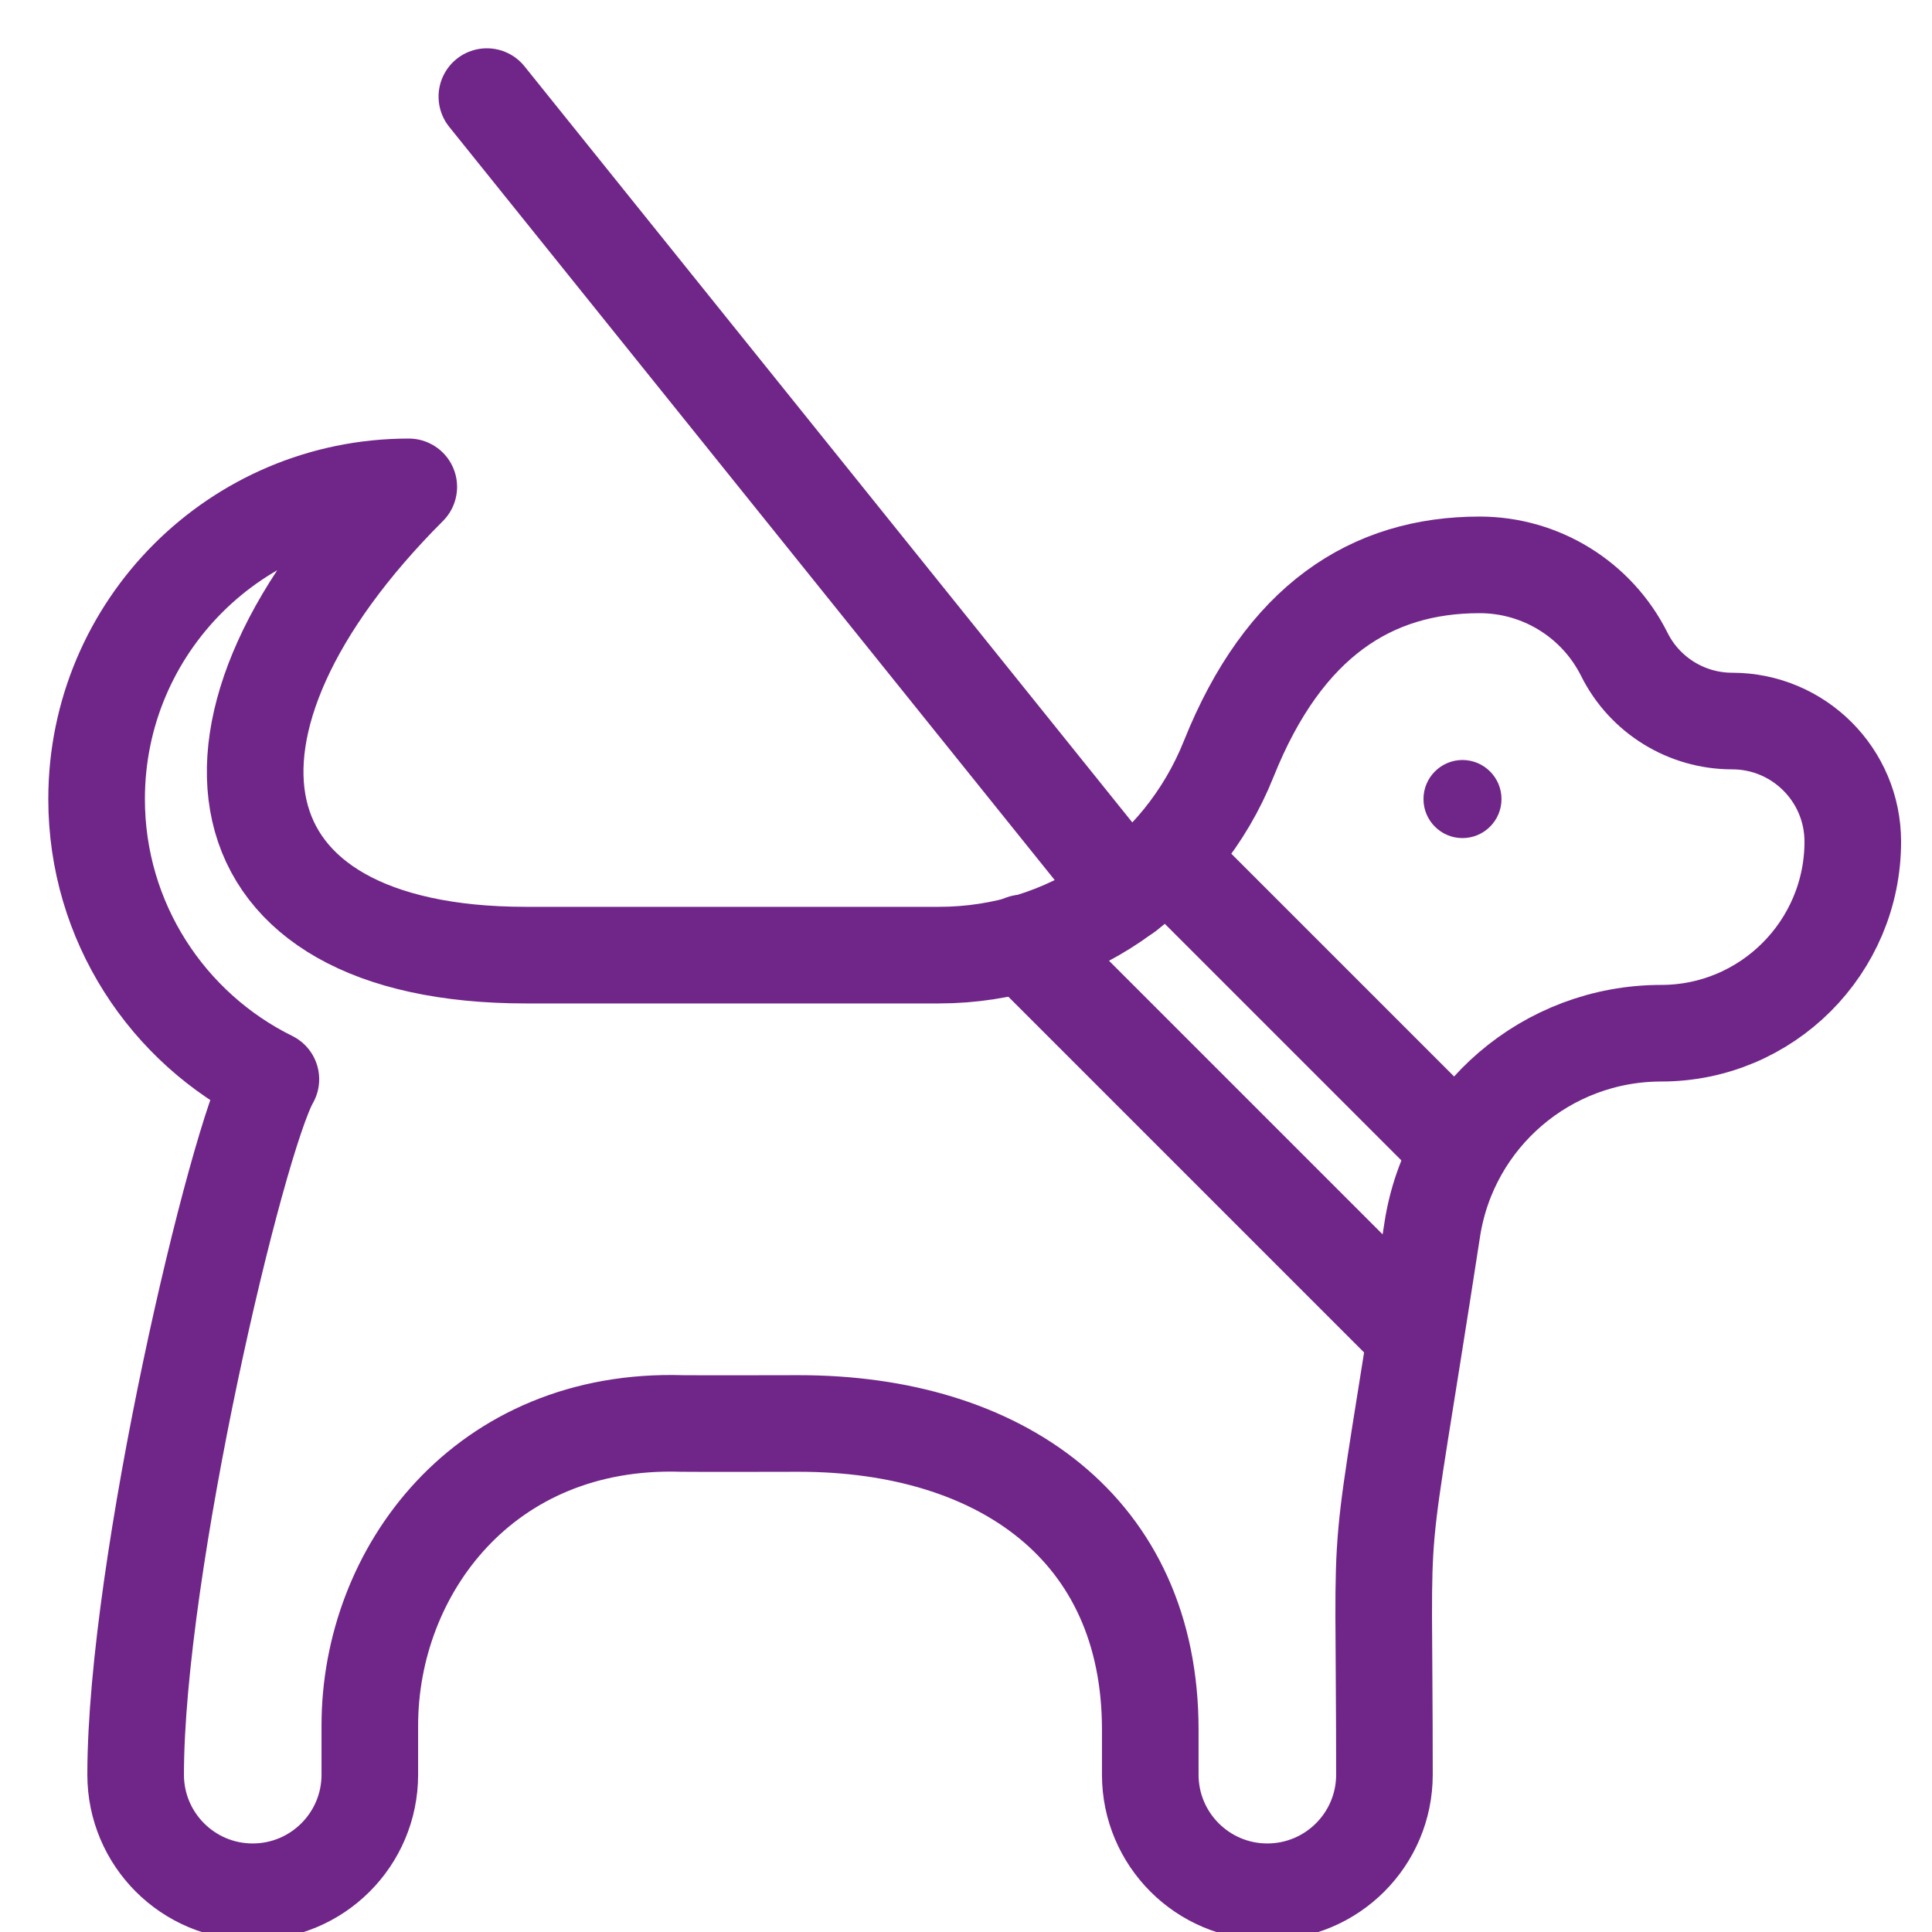
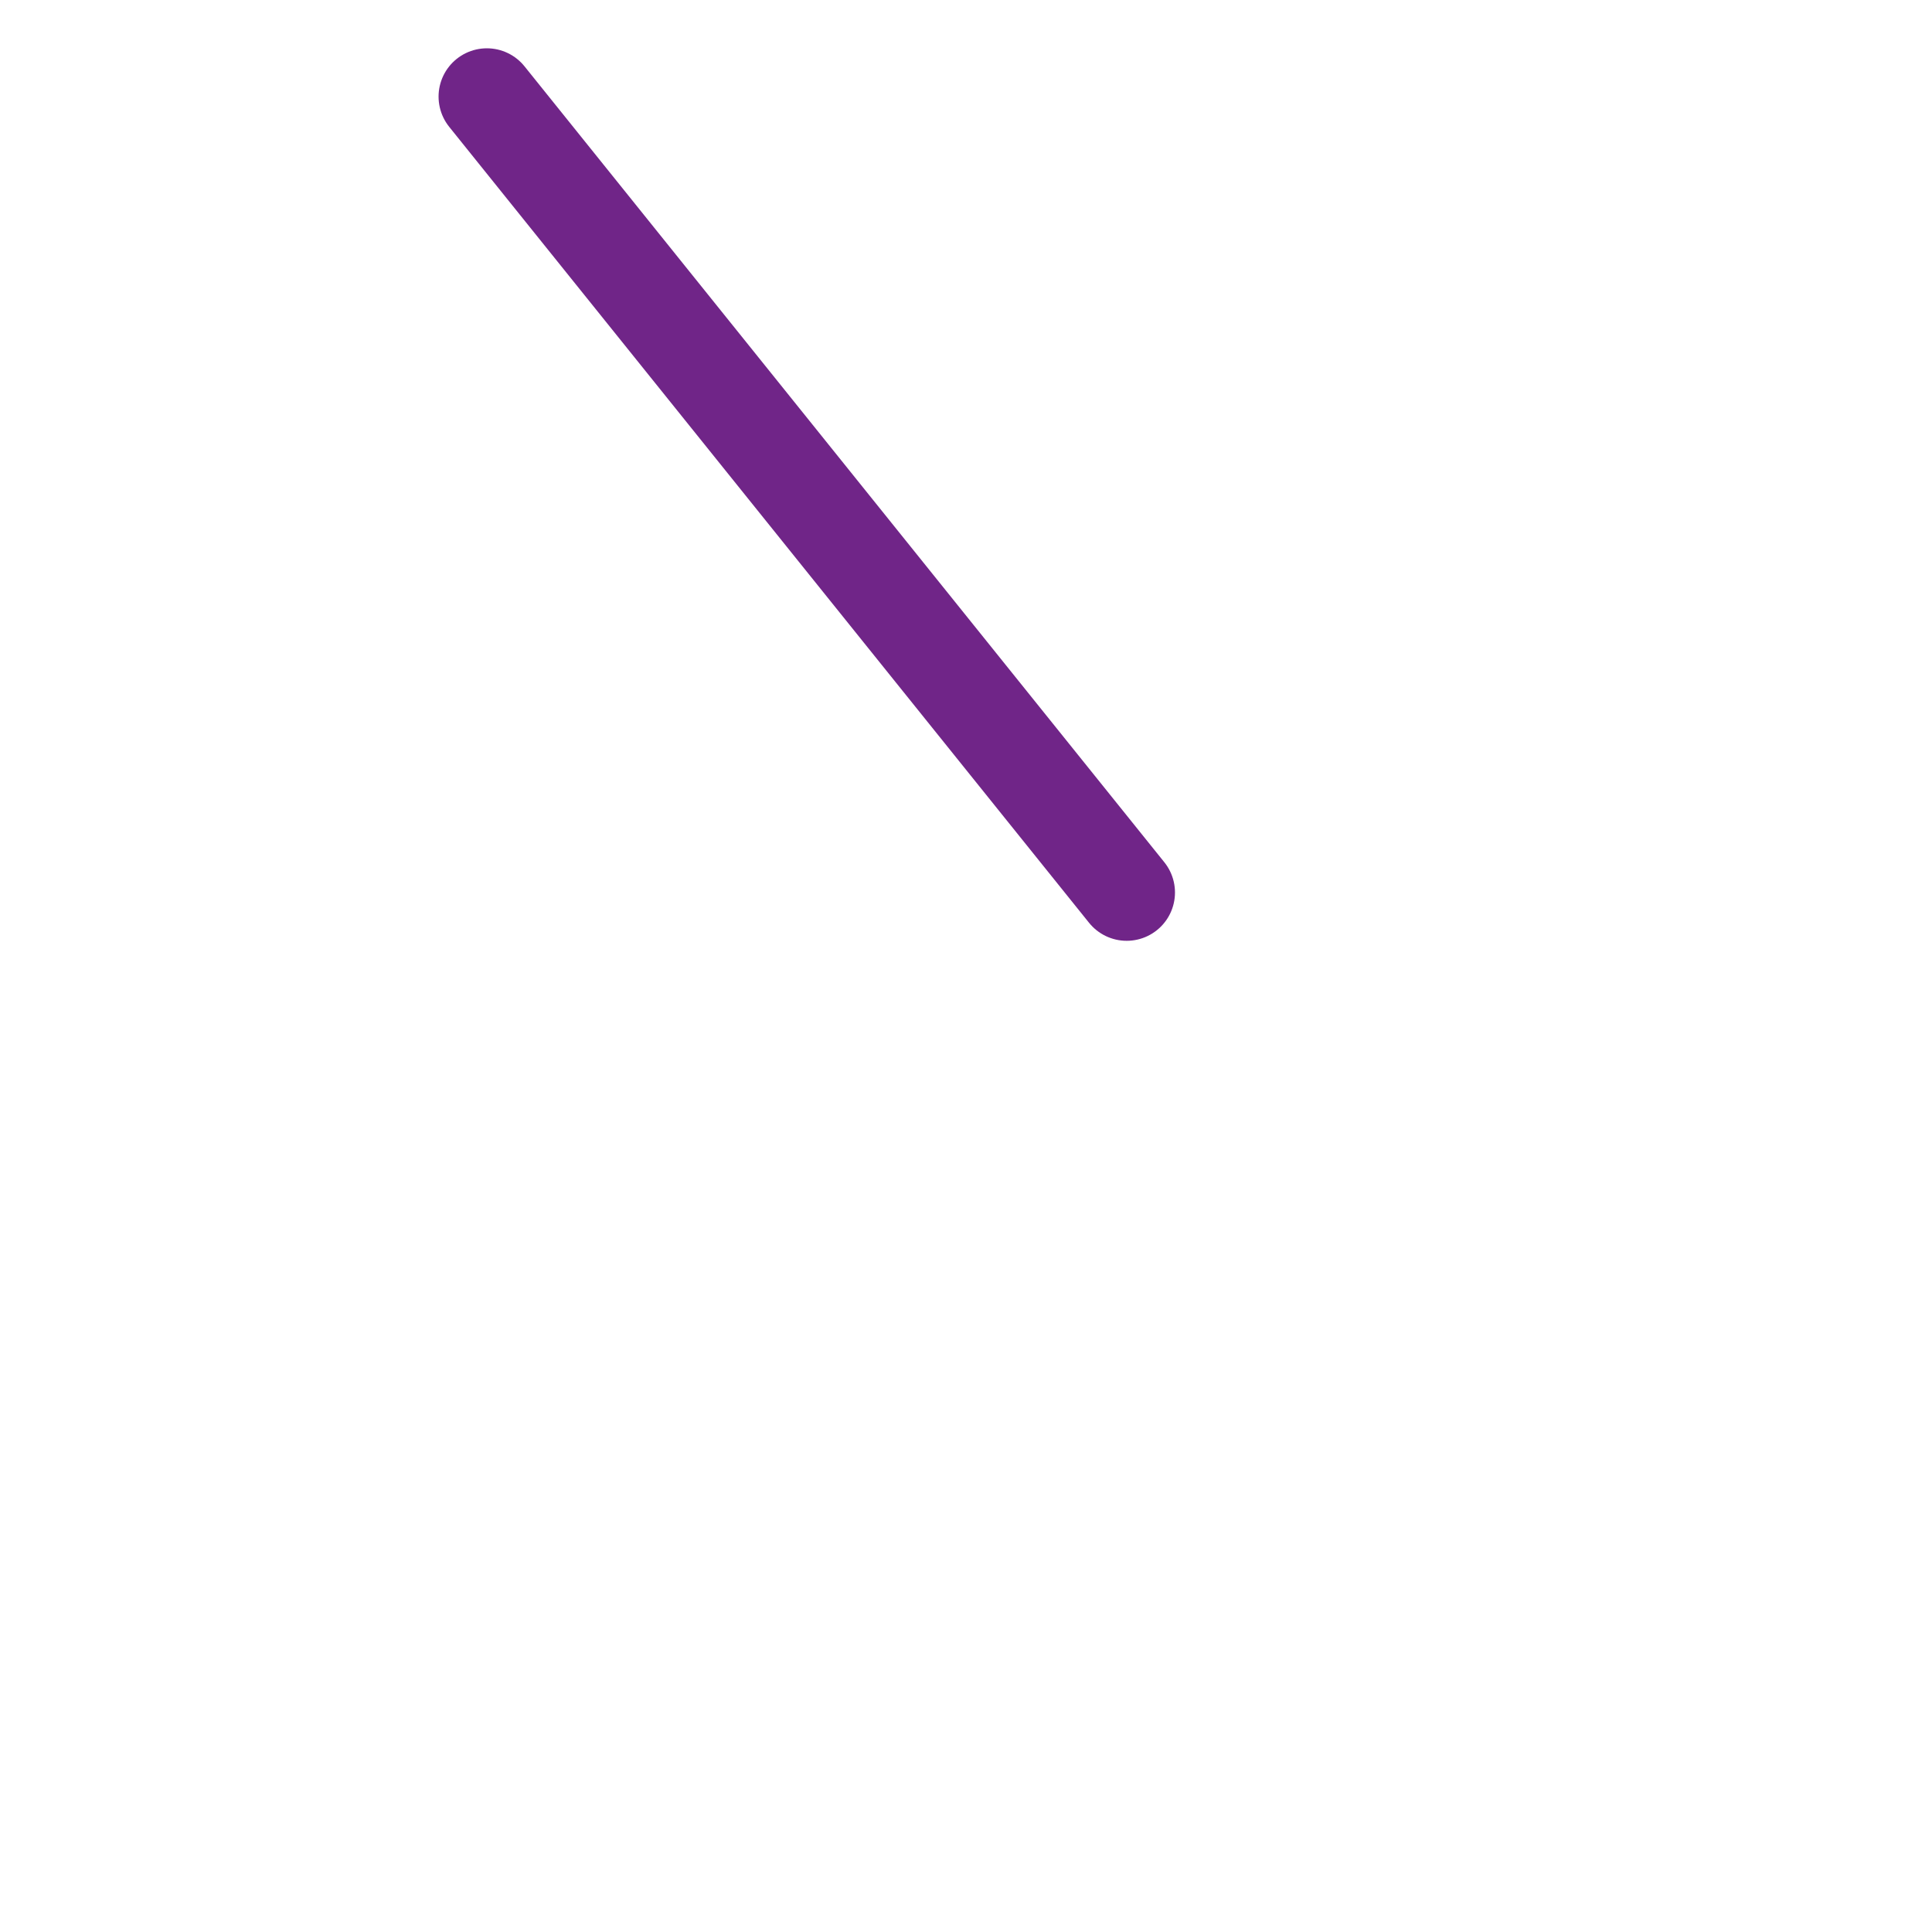
<svg xmlns="http://www.w3.org/2000/svg" width="24" height="24" viewBox="0 0 24 24" fill="none">
  <g clip-path="url(#clip0_1386_50460)">
-     <path d="M21.517 8.957C20.95 8.957 20.431 8.636 20.178 8.129C19.837 7.447 19.141 7.017 18.38 7.017C17.037 7.017 15.95 7.713 15.264 9.426C14.676 10.899 13.25 11.865 11.664 11.865H6.533C2.611 11.865 2.11 9.017 5.078 6.048C2.937 6.048 1.2 7.784 1.2 9.926C1.2 11.452 2.082 12.774 3.365 13.407C2.938 14.158 1.685 19.462 1.685 22.046C1.685 22.848 2.335 23.5 3.139 23.5C3.943 23.5 4.594 22.848 4.594 22.046V21.435C4.594 19.516 6.013 17.607 8.472 17.683C8.609 17.686 9.926 17.683 9.926 17.683C12.421 17.683 14.289 18.986 14.289 21.486V22.046C14.289 22.848 14.94 23.5 15.743 23.5C16.547 23.5 17.198 22.848 17.198 22.046C17.198 18.341 17.068 19.98 17.792 15.274C18.008 13.871 19.215 12.835 20.636 12.835C21.95 12.835 23.016 11.768 23.016 10.454C23.015 9.626 22.344 8.957 21.517 8.957Z" stroke="#702588" stroke-width="1.2" stroke-miterlimit="10" stroke-linecap="round" stroke-linejoin="round" />
    <path d="M13.996 11.087L6.048 1.2" stroke="#702588" stroke-width="1.2" stroke-miterlimit="10" stroke-linecap="round" stroke-linejoin="round" />
-     <path d="M14.488 10.646L18.127 14.285" stroke="#702588" stroke-width="1.2" stroke-miterlimit="10" stroke-linecap="round" stroke-linejoin="round" />
-     <path d="M17.569 16.576L12.706 11.713" stroke="#702588" stroke-width="1.2" stroke-miterlimit="10" stroke-linecap="round" stroke-linejoin="round" />
-     <path d="M18.167 9.441C17.9 9.441 17.683 9.659 17.683 9.926C17.683 10.194 17.9 10.411 18.167 10.411C18.435 10.411 18.652 10.194 18.652 9.926C18.652 9.659 18.435 9.441 18.167 9.441Z" fill="#702588" />
  </g>
  <defs>
    <clipPath id="clip0_1386_50460">
      <rect width="24" height="24" fill="white" />
    </clipPath>
  </defs>
</svg>